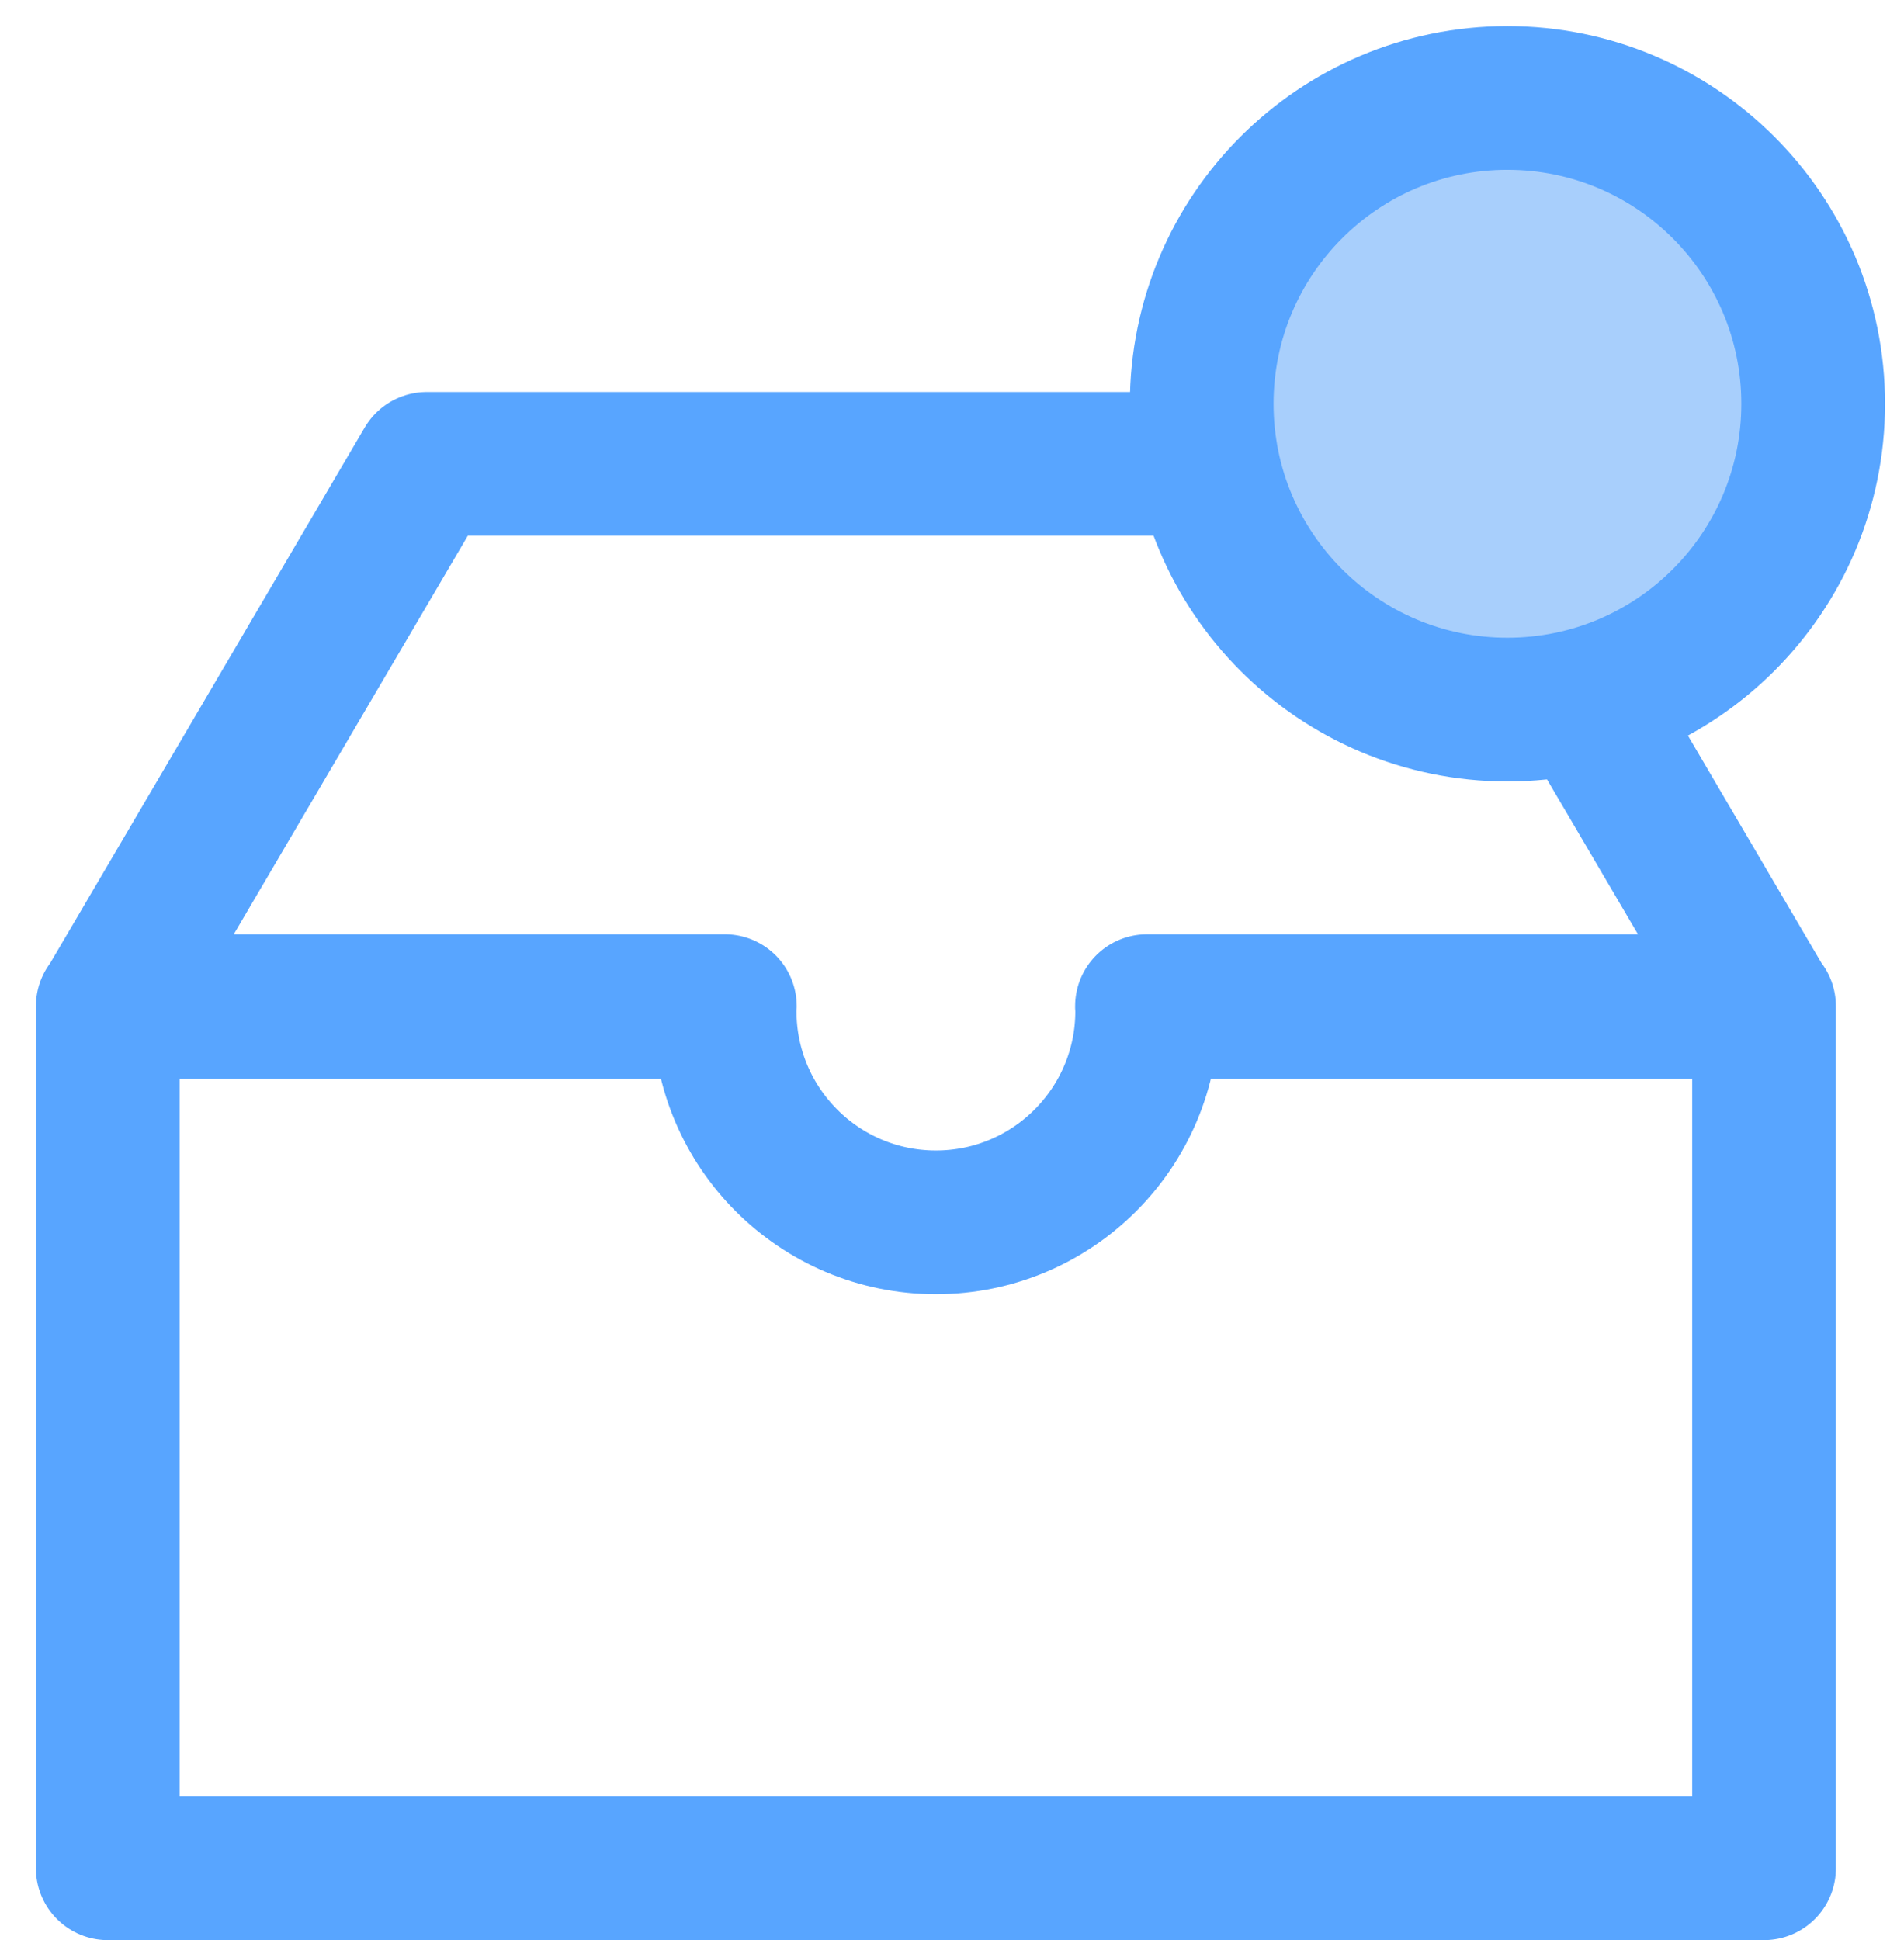
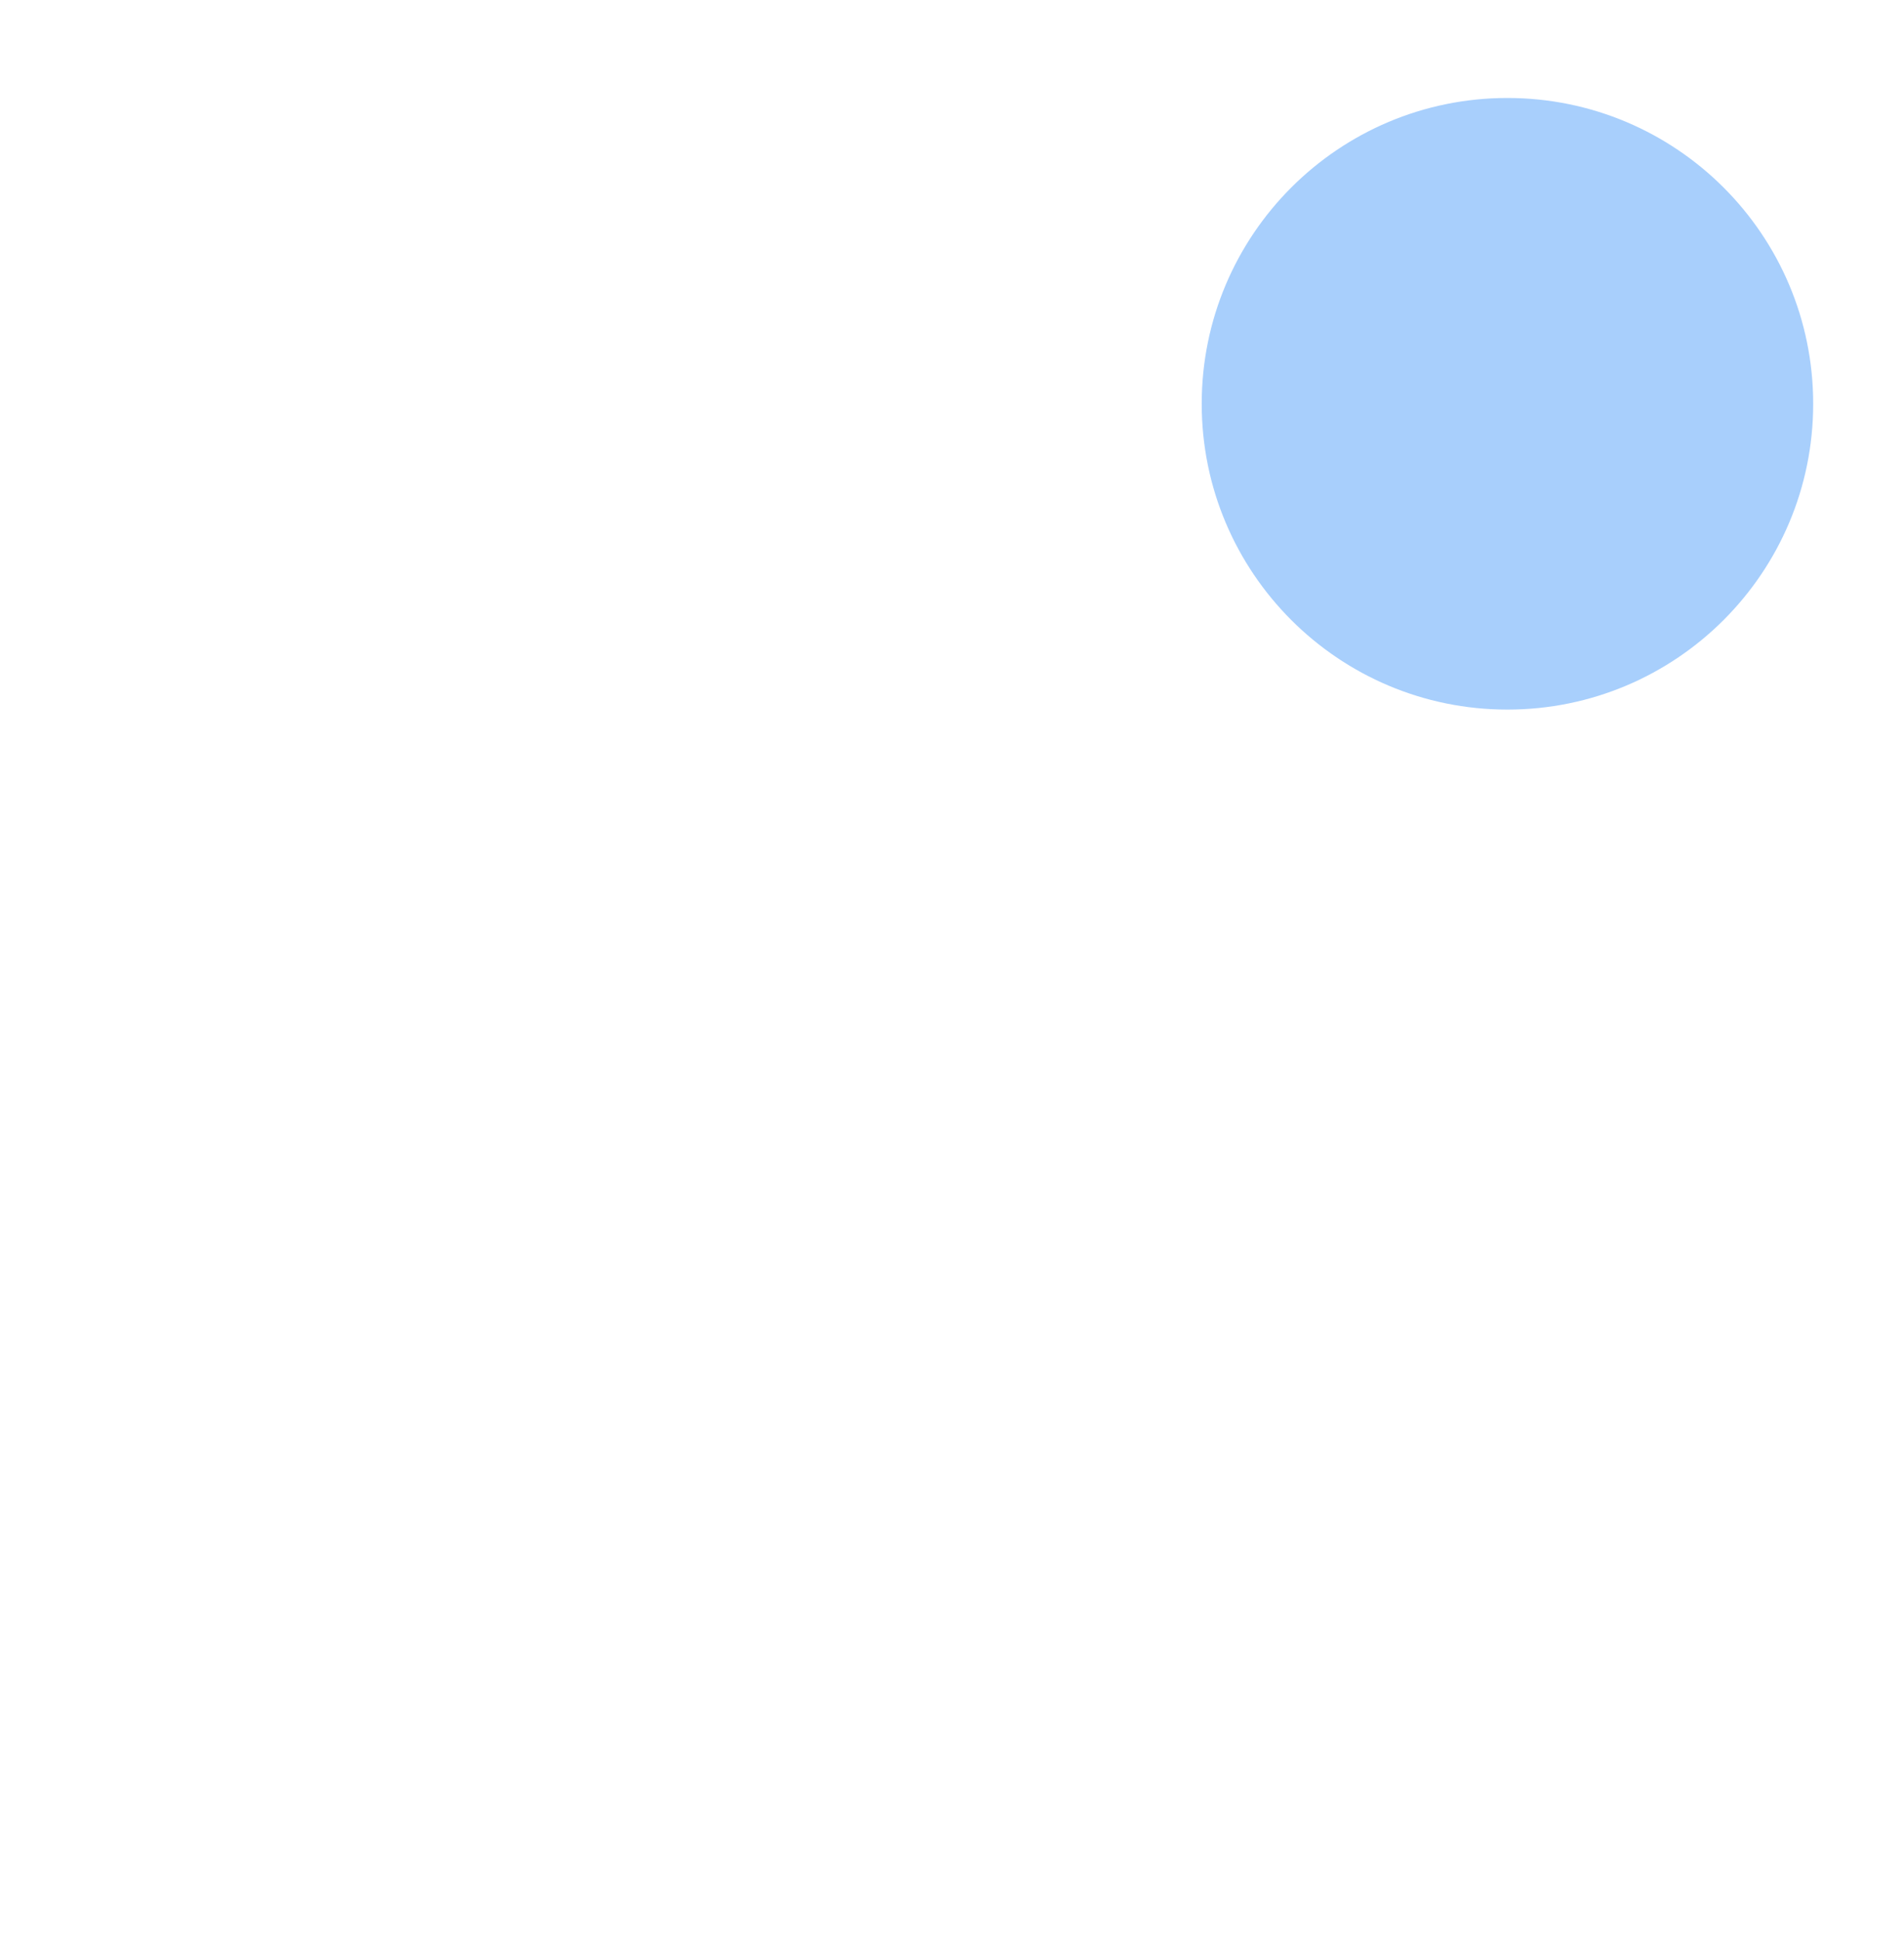
<svg xmlns="http://www.w3.org/2000/svg" xmlns:ns1="http://www.bohemiancoding.com/sketch/ns" width="53px" height="54px" viewBox="0 0 53 54" version="1.1">
  <title>yytg</title>
  <desc>Created with Sketch.</desc>
  <defs />
  <g id="Page-1" stroke="none" stroke-width="1" fill="none" fill-rule="evenodd" ns1:type="MSPage">
    <g id="首页" ns1:type="MSArtboardGroup" transform="translate(-422, -1039)">
      <g id="主营业务" ns1:type="MSLayerGroup" transform="translate(0, 612)">
        <g id="yytg" transform="translate(425, 429)" ns1:type="MSShapeGroup">
-           <path d="M28.927,26.004 C28.928,26.05 28.934,26.095 28.934,26.141 C28.934,29.39 26.3,32.022 23.052,32.022 C19.804,32.022 17.171,29.39 17.171,26.141 C17.171,26.095 17.176,26.05 17.177,26.004 L-0,26.004 L-0,50 L46.104,50 L46.104,26.004 L28.927,26.004 L28.927,26.004 Z M46.103,26.029 L37.225,10.911 L8.877,10.911 L-0.001,26.029 L17.175,26.029 C17.174,26.067 17.171,26.103 17.171,26.14 C17.171,29.389 19.803,32.022 23.052,32.022 C26.299,32.022 28.933,29.389 28.933,26.14 C28.933,26.103 28.928,26.067 28.927,26.029 L46.103,26.029 L46.103,26.029 Z" id="Stroke-7" stroke="#58A5FF" stroke-width="4" stroke-linecap="round" stroke-linejoin="round" />
          <path d="M47.472,9.239 C47.472,13.938 43.661,17.75 38.96,17.75 C34.261,17.75 30.451,13.938 30.451,9.239 C30.451,4.538 34.261,0.727 38.96,0.727 C43.661,0.727 47.472,4.538 47.472,9.239" id="Fill-9" fill="#A8CFFC" />
-           <path d="M47.472,9.239 C47.472,13.938 43.661,17.75 38.96,17.75 C34.261,17.75 30.451,13.938 30.451,9.239 C30.451,4.538 34.261,0.727 38.96,0.727 C43.661,0.727 47.472,4.538 47.472,9.239 L47.472,9.239 Z" id="Stroke-11" stroke="#58A5FF" stroke-width="4" stroke-linecap="round" stroke-linejoin="round" />
        </g>
      </g>
    </g>
  </g>
</svg>